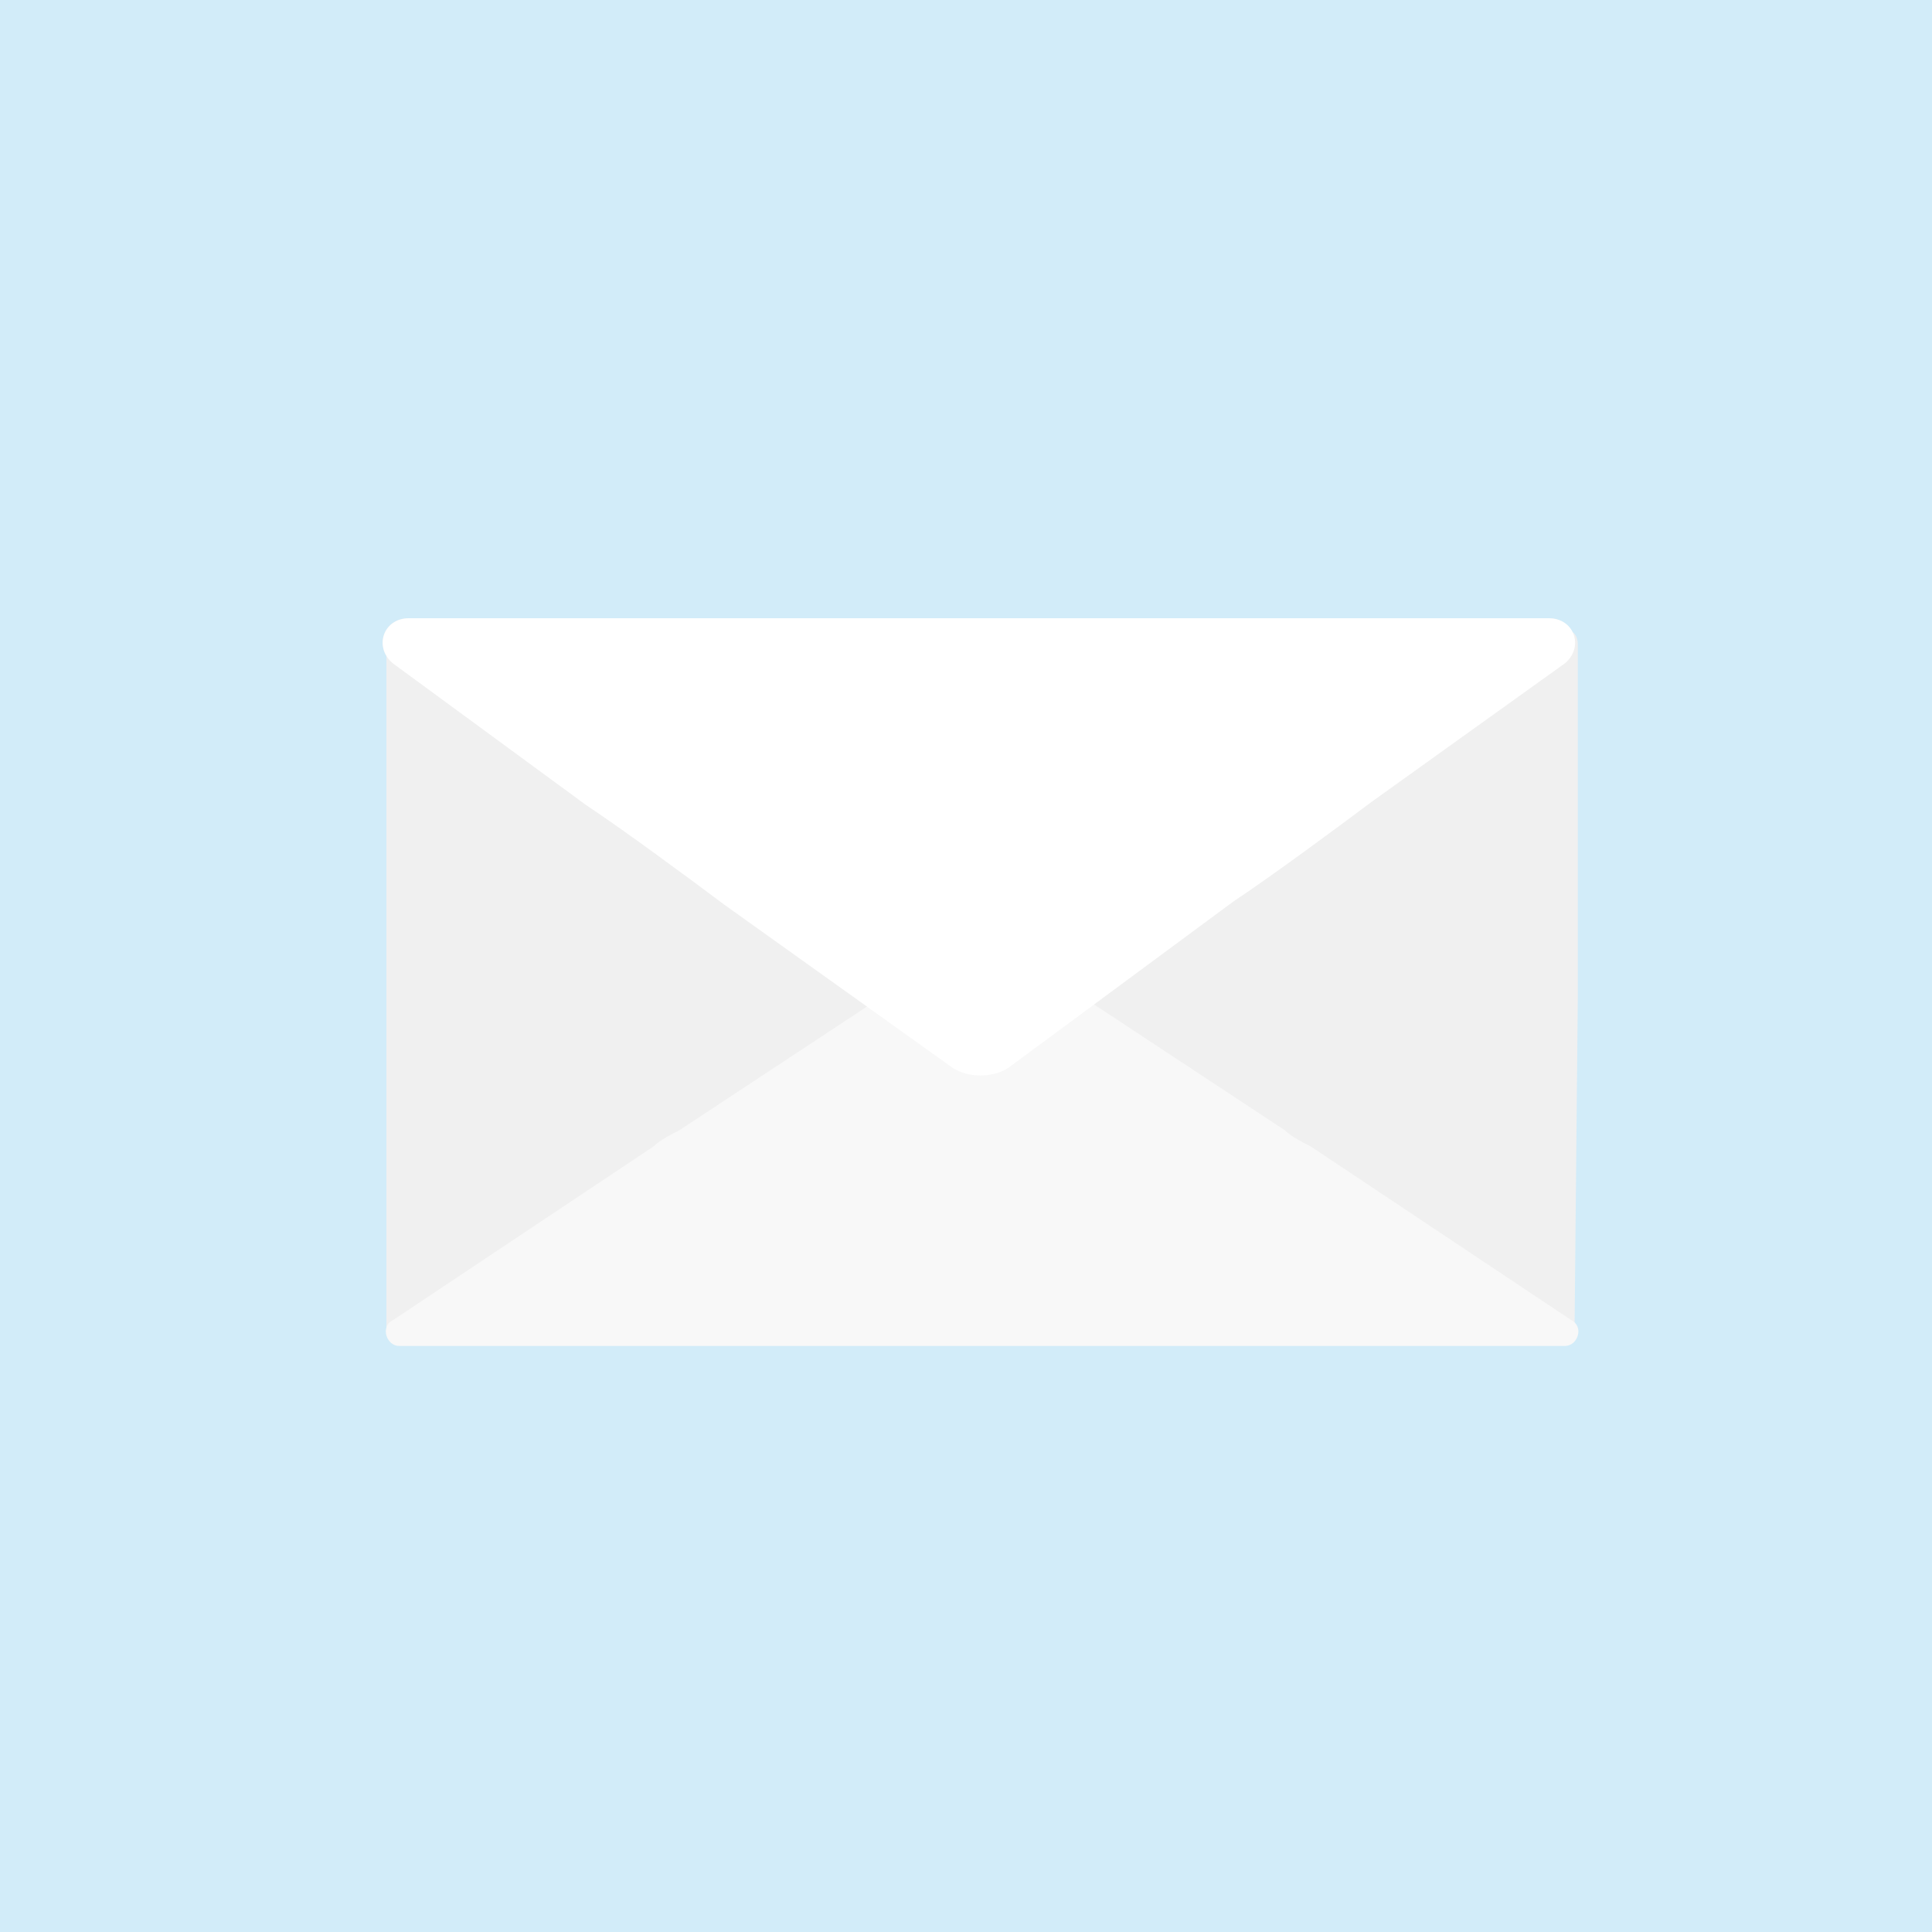
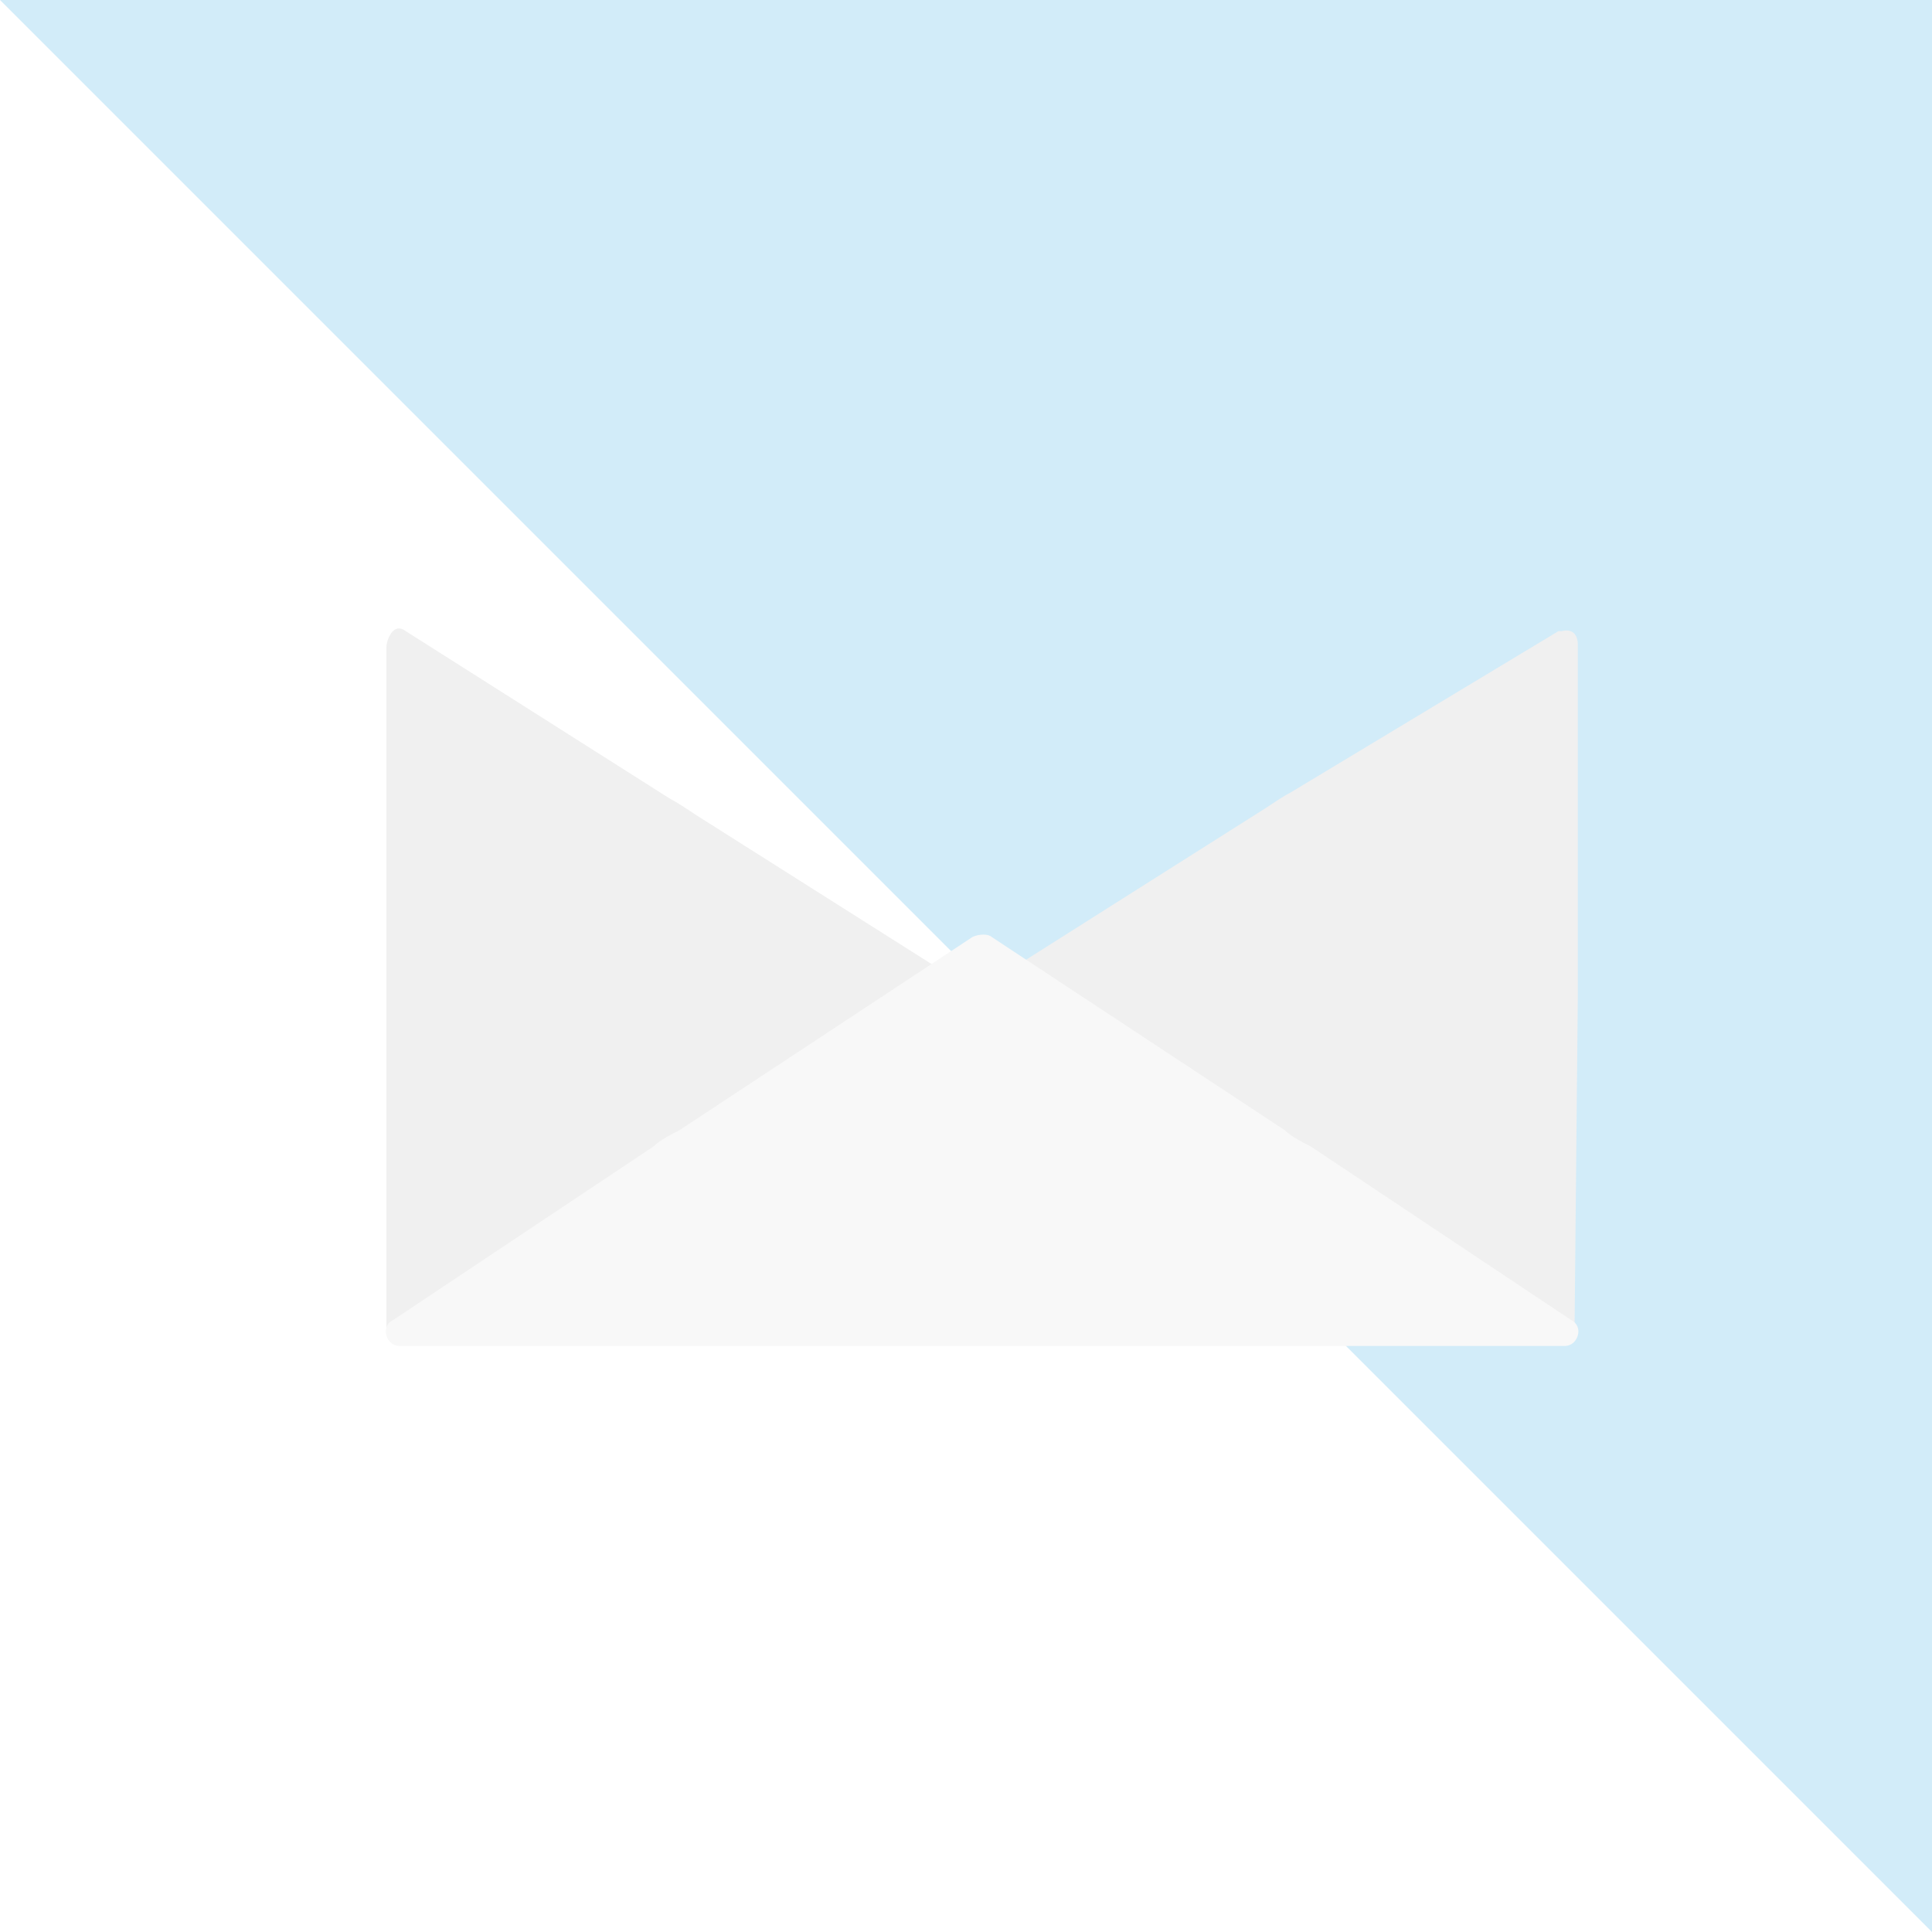
<svg xmlns="http://www.w3.org/2000/svg" viewBox="0 0 60 60">
-   <path fill="#d2ecf9" d="M0 0h60v60H0z" />
-   <path fill="#e9e9e9" d="M31.4 33.8c-.5.4-1.4.4-1.9 0l-7-5.3c-1.2-.9-3.1-2.4-4.3-3.3l-6-4.6c-.6-.5-.3-1.4.5-1.4h35.4c.8 0 1.1 1 .5 1.4l-6 4.6c-1.2.9-3.1 2.4-4.3 3.3z" />
+   <path fill="#d2ecf9" d="M0 0h60v60z" />
  <path fill="#f0f0f0" d="M49 31V20c0-.2-.1-.5-.5-.4h-.1l-8.3 5c-.2.1-.5.3-.8.5l-7.9 5c-.5.3-.5.8 0 1.1l7.9 5c.2.1.5.3.8.5l7.6 4.7c.3.2 1.2.1 1.2-.2zm-37 0V20.1c0-.2.2-.8.6-.5l8.2 5.2c.2.1.5.3.8.5l7.9 5c.5.3.5.8 0 1.1l-7.9 5c-.2.1-.5.3-.8.5l-7.6 4.7c-.3.2-1.2.1-1.2-.2z" />
  <path fill="#f8f8f8" d="M30.9 41.8H12.4c-.4 0-.6-.6-.2-.8l8.1-5.4c.2-.2.6-.4.8-.5l9.1-6c.2-.1.5-.1.6 0l9.1 6c.2.2.6.4.8.5l8.1 5.4c.4.2.2.8-.2.8z" />
-   <path fill="#fff" d="M31.4 33.1c-.5.4-1.4.4-1.9 0l-7-5c-1.2-.9-3.1-2.3-4.3-3.1l-6-4.4c-.6-.5-.3-1.4.5-1.4h35.4c.8 0 1.1.9.5 1.4l-6 4.3c-1.2.9-3.1 2.3-4.3 3.1z" />
</svg>